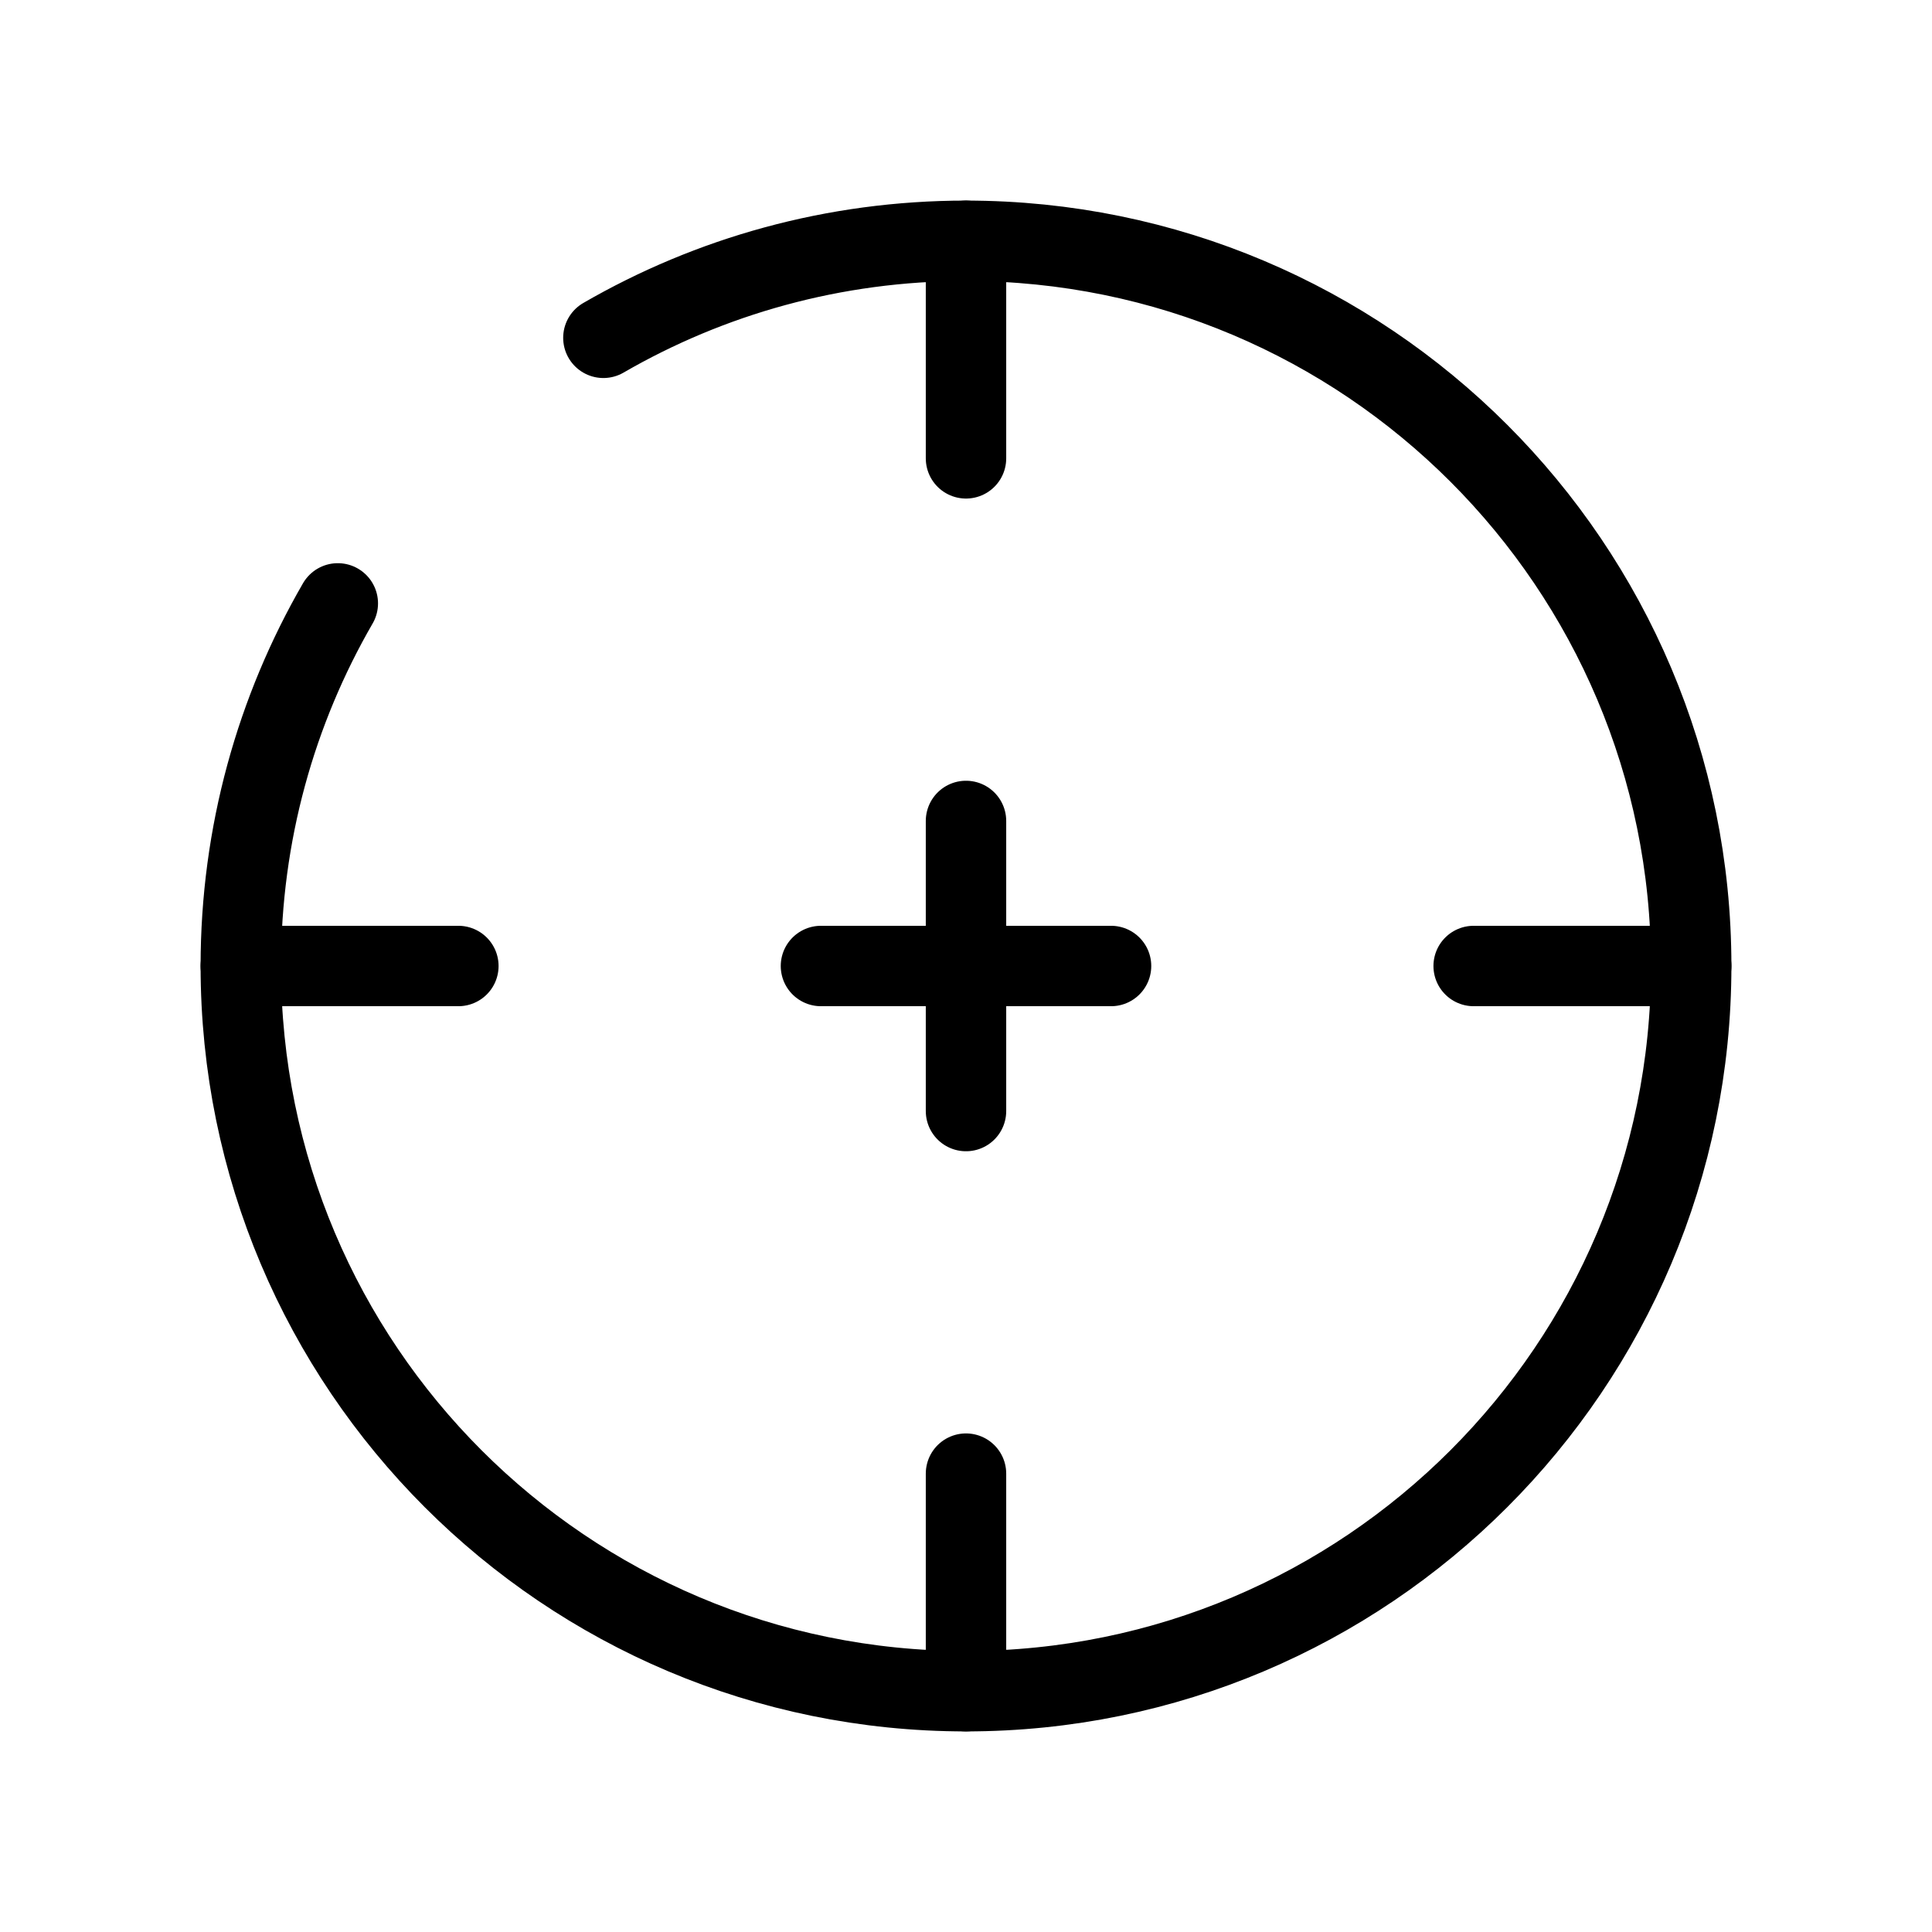
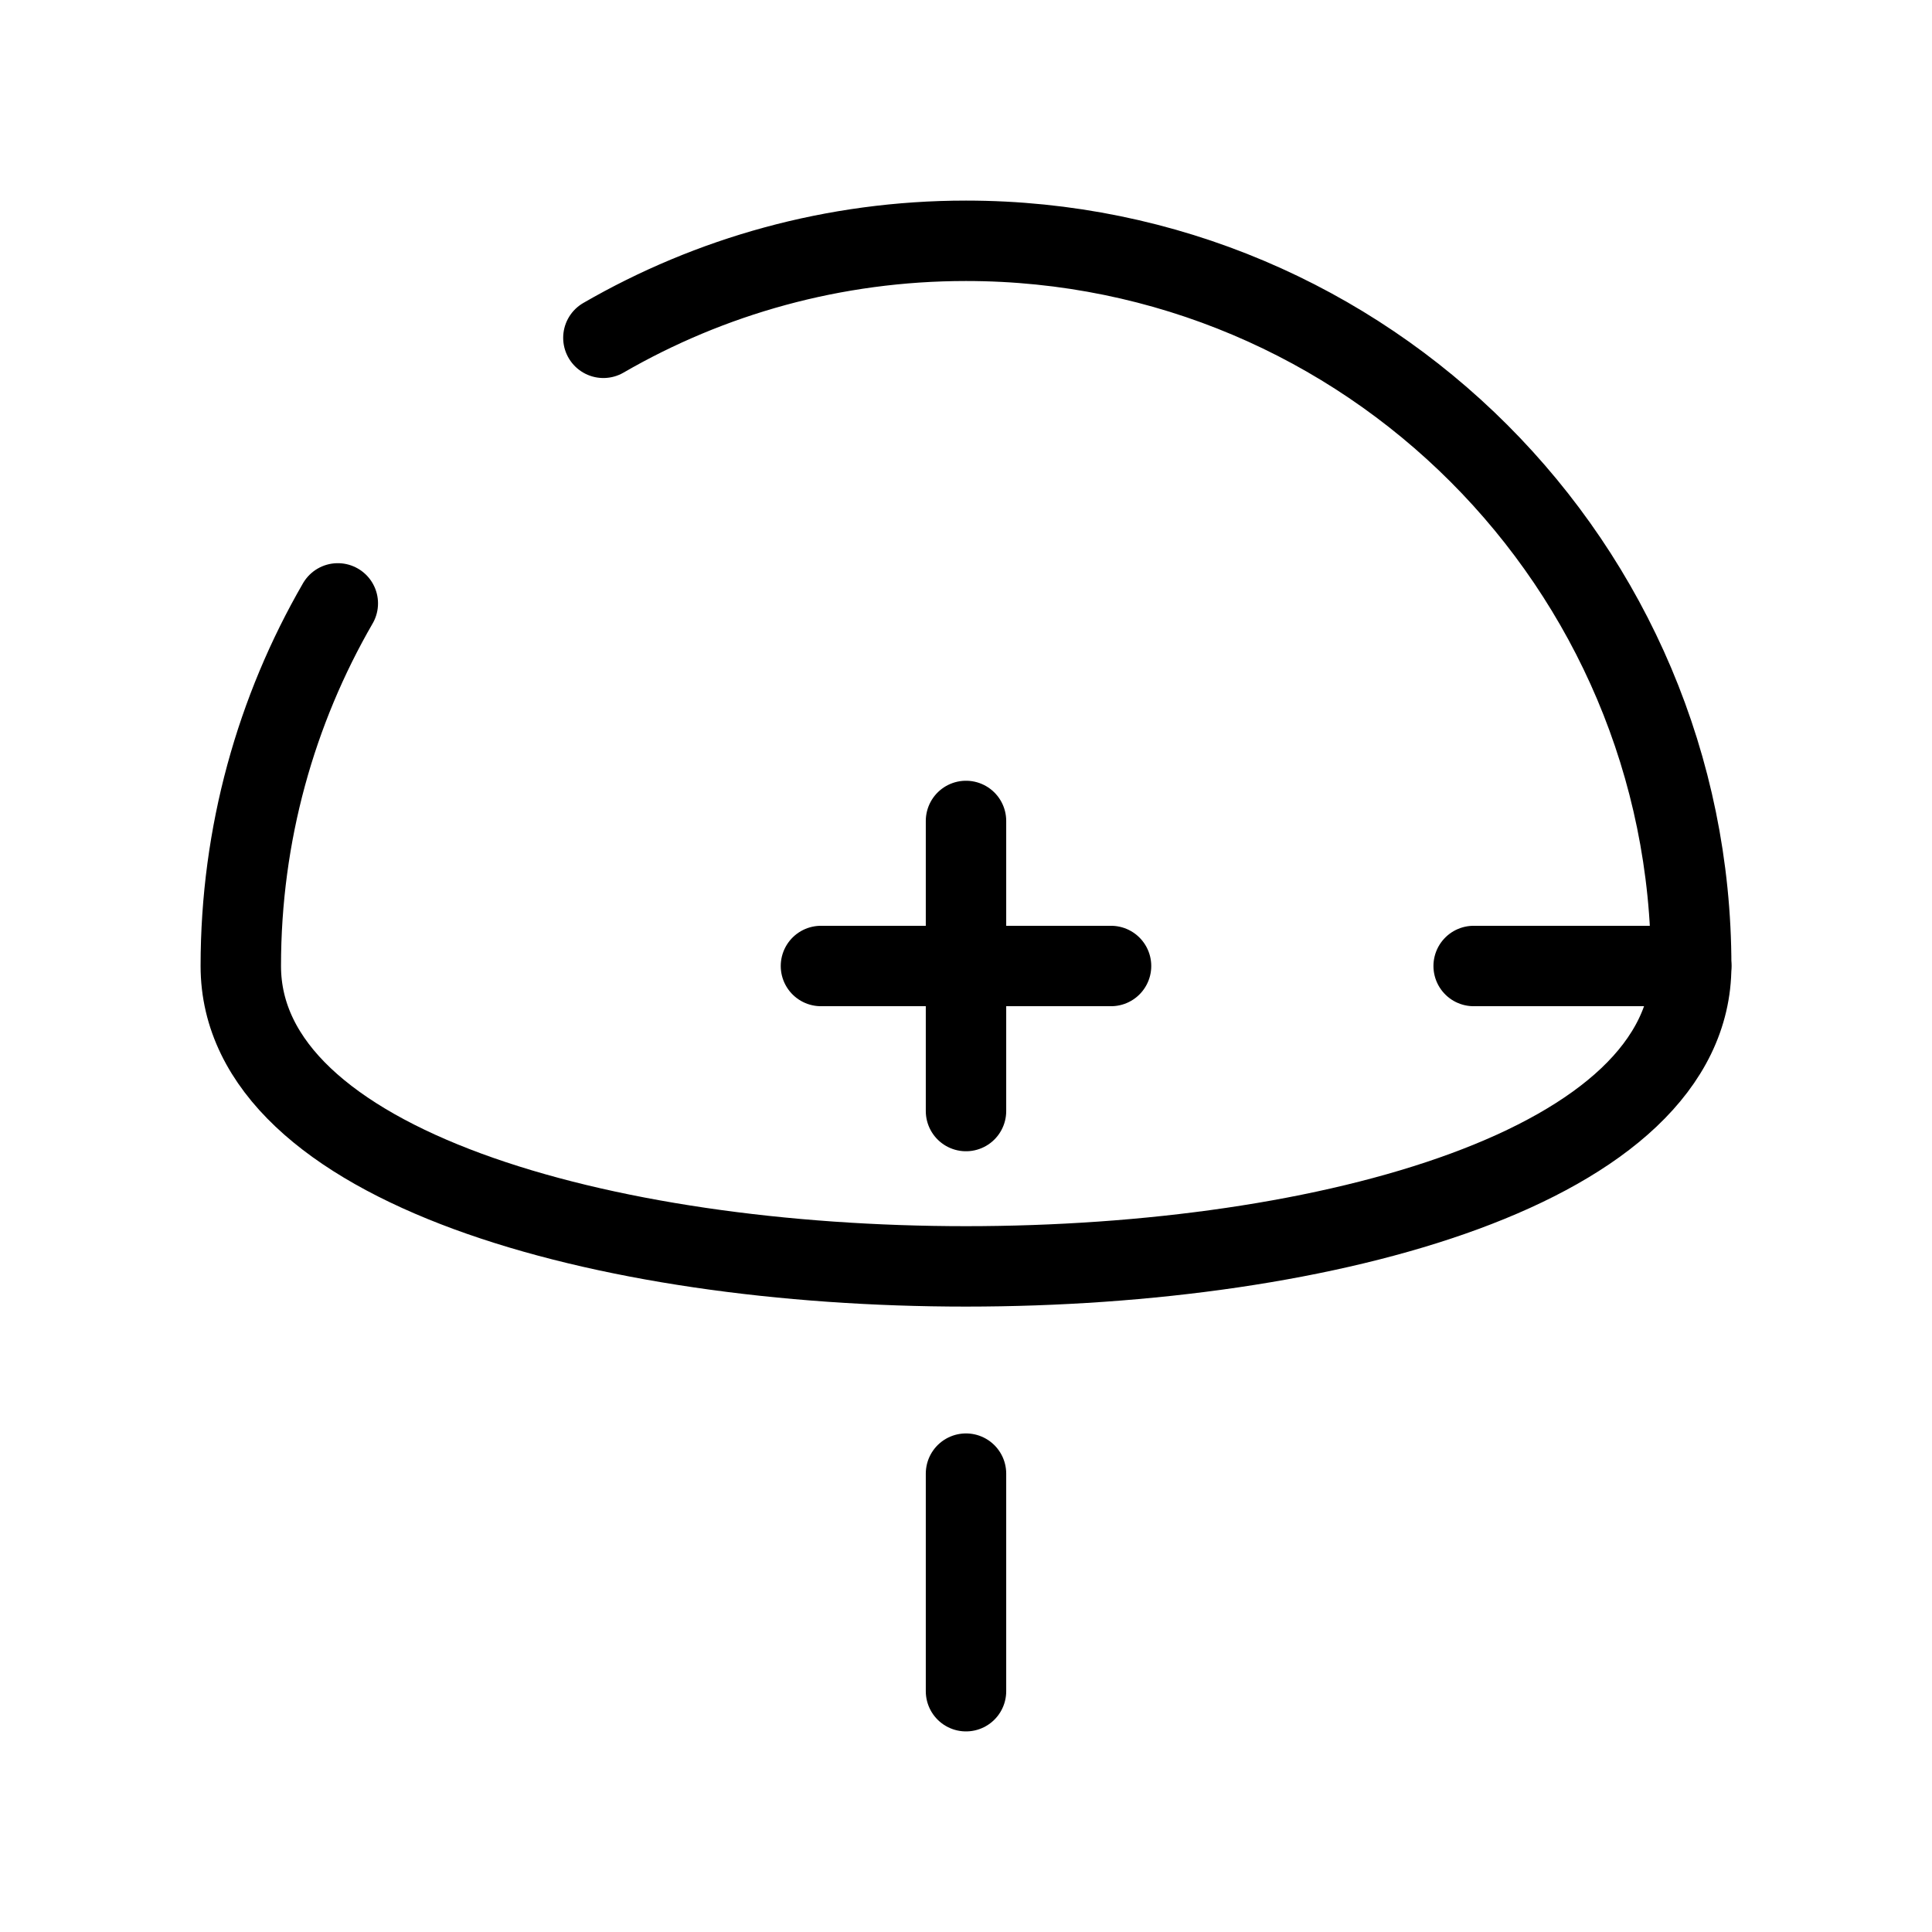
<svg xmlns="http://www.w3.org/2000/svg" id="Layer_1" version="1.1" viewBox="0 0 800 800">
  <defs>
    <style> .st0 { fill: none; stroke: #000; stroke-linecap: round; stroke-linejoin: round; stroke-width: 33.3px; } </style>
  </defs>
-   <path class="st0" d="M99.71,400h90.09" />
  <path class="st0" d="M610.21,400h90.09" />
  <path class="st0" d="M400,700.29v-90.09" />
-   <path class="st0" d="M400,189.79v-90.09" />
  <path class="st0" d="M339.94,400h120.12" />
  <path class="st0" d="M400,460.06v-120.12" />
-   <path class="st0" d="M249.85,139.88c44.17-25.55,95.45-40.17,150.15-40.17,165.85,0,300.29,134.45,300.29,300.29s-134.45,300.29-300.29,300.29S99.71,565.85,99.71,400c0-54.7,14.62-105.98,40.17-150.15" />
+   <path class="st0" d="M249.85,139.88c44.17-25.55,95.45-40.17,150.15-40.17,165.85,0,300.29,134.45,300.29,300.29S99.71,565.85,99.71,400c0-54.7,14.62-105.98,40.17-150.15" />
</svg>